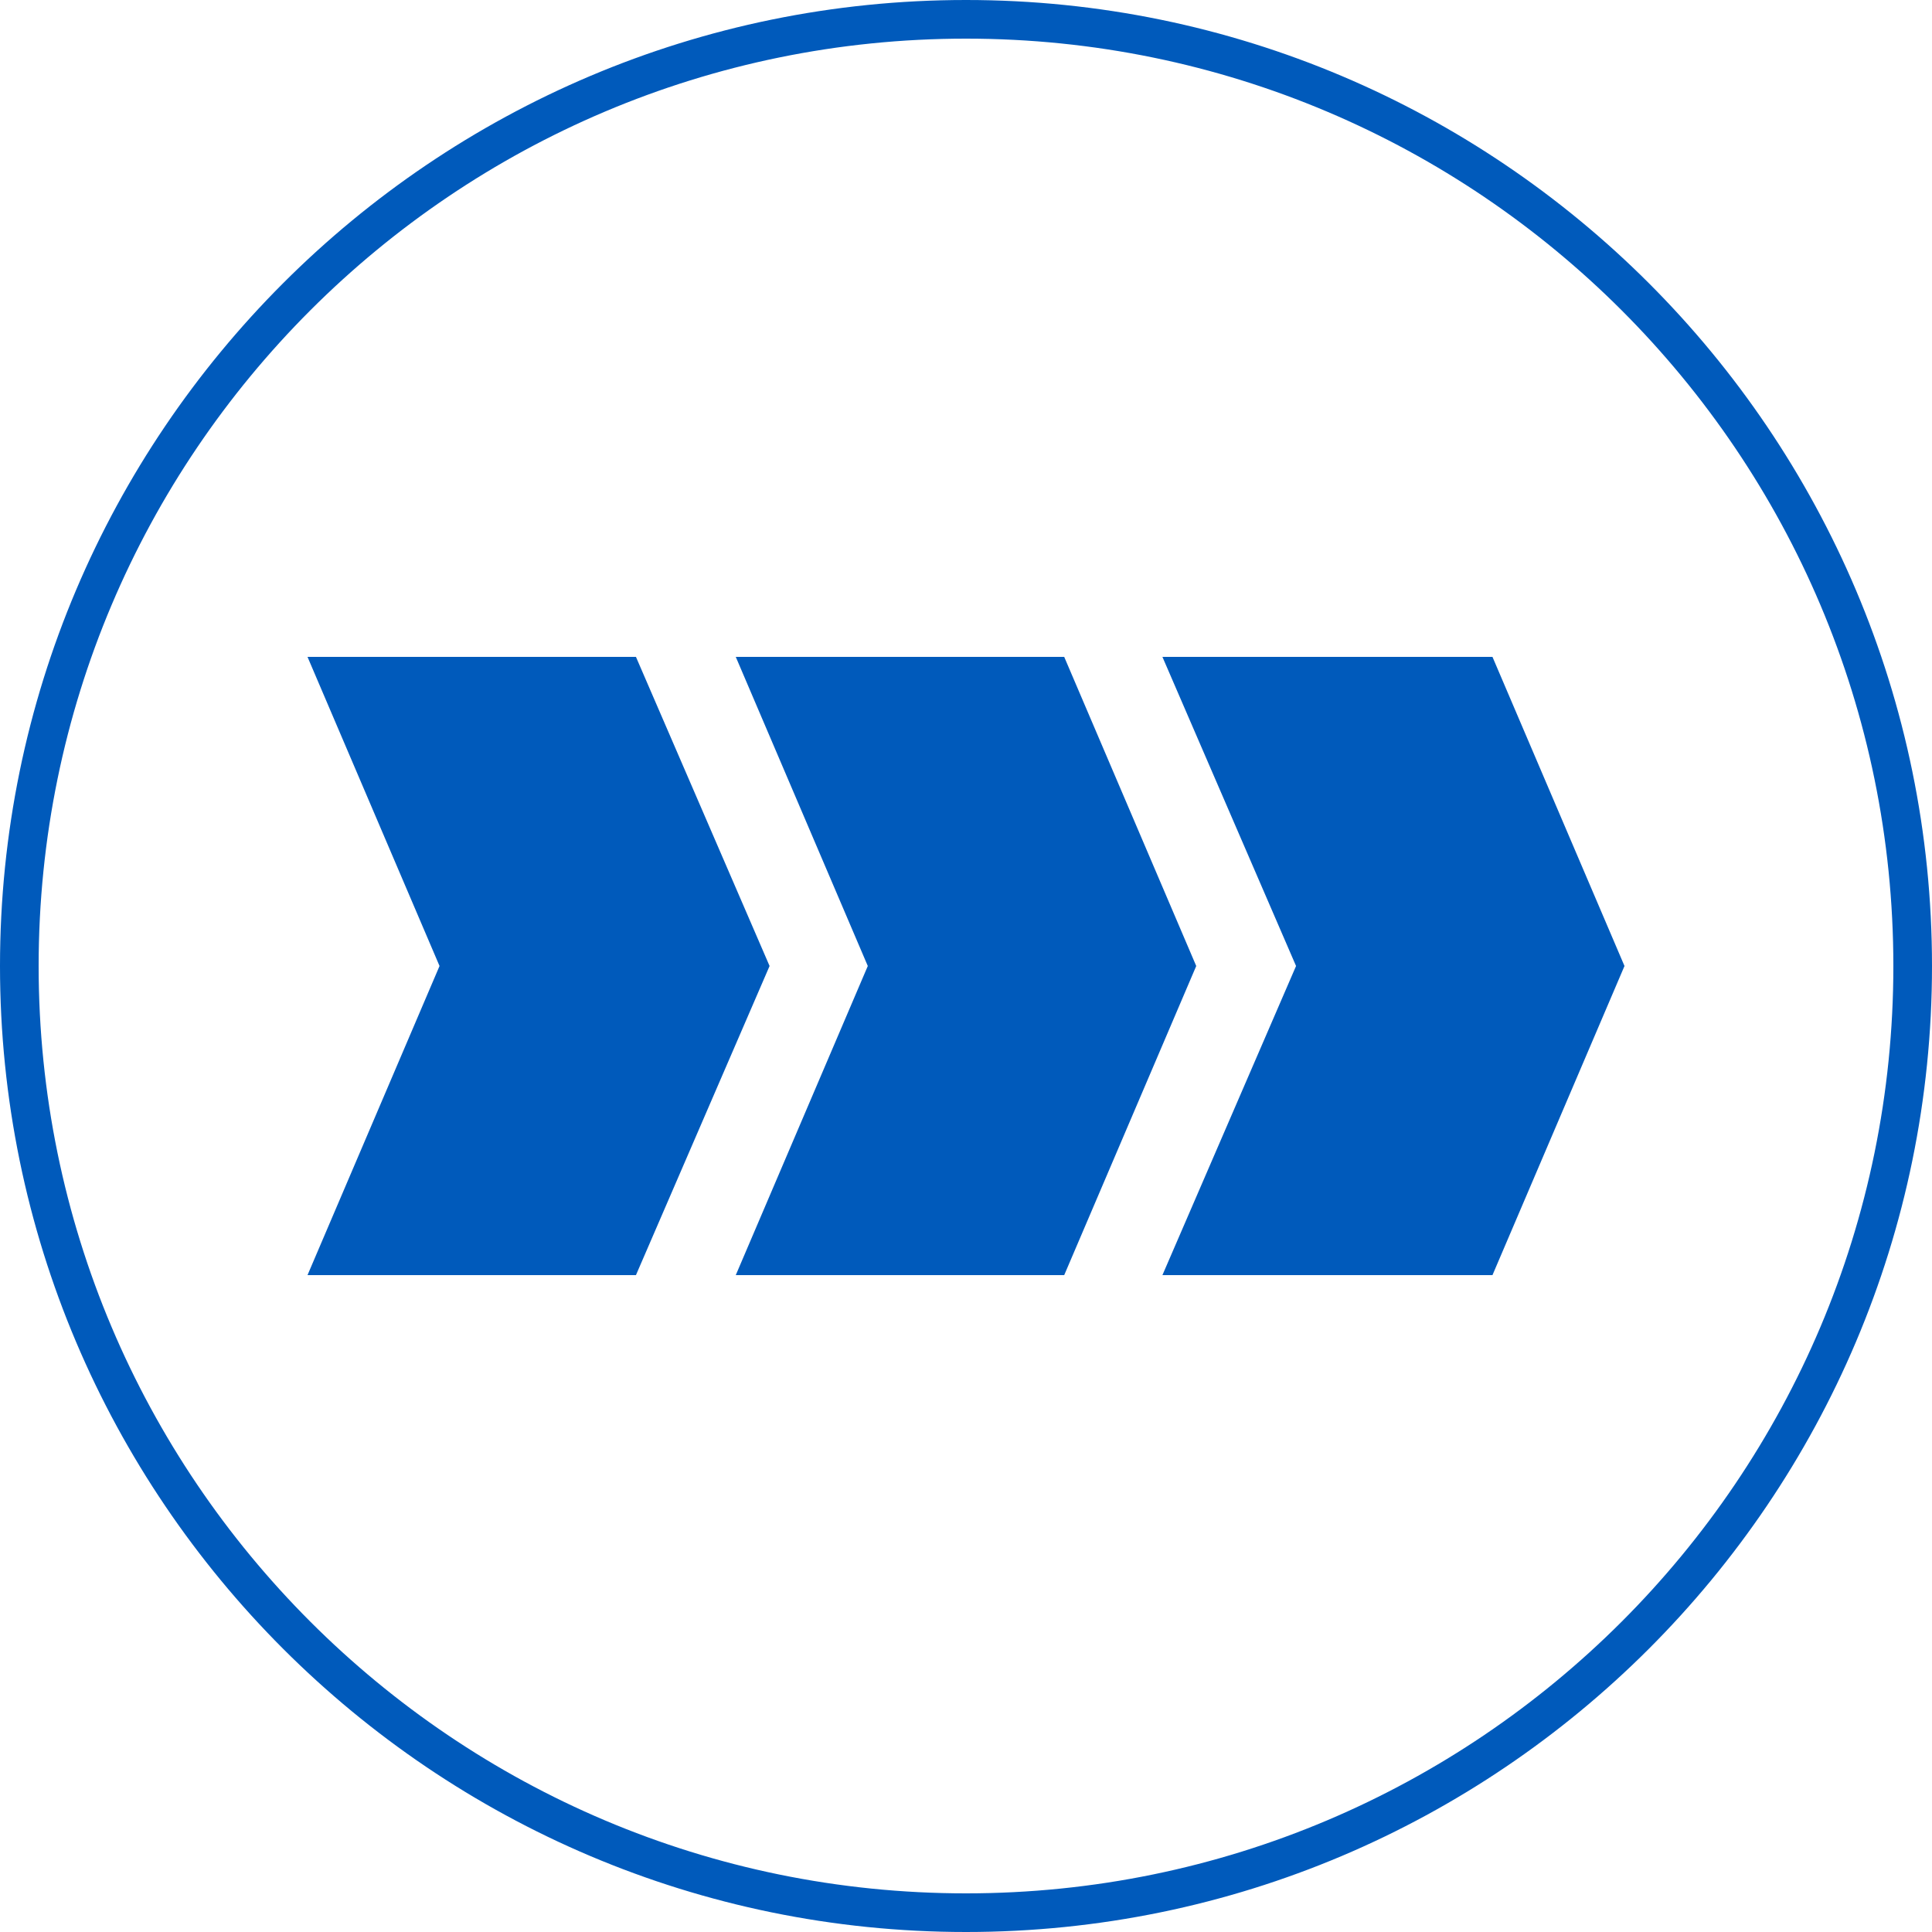
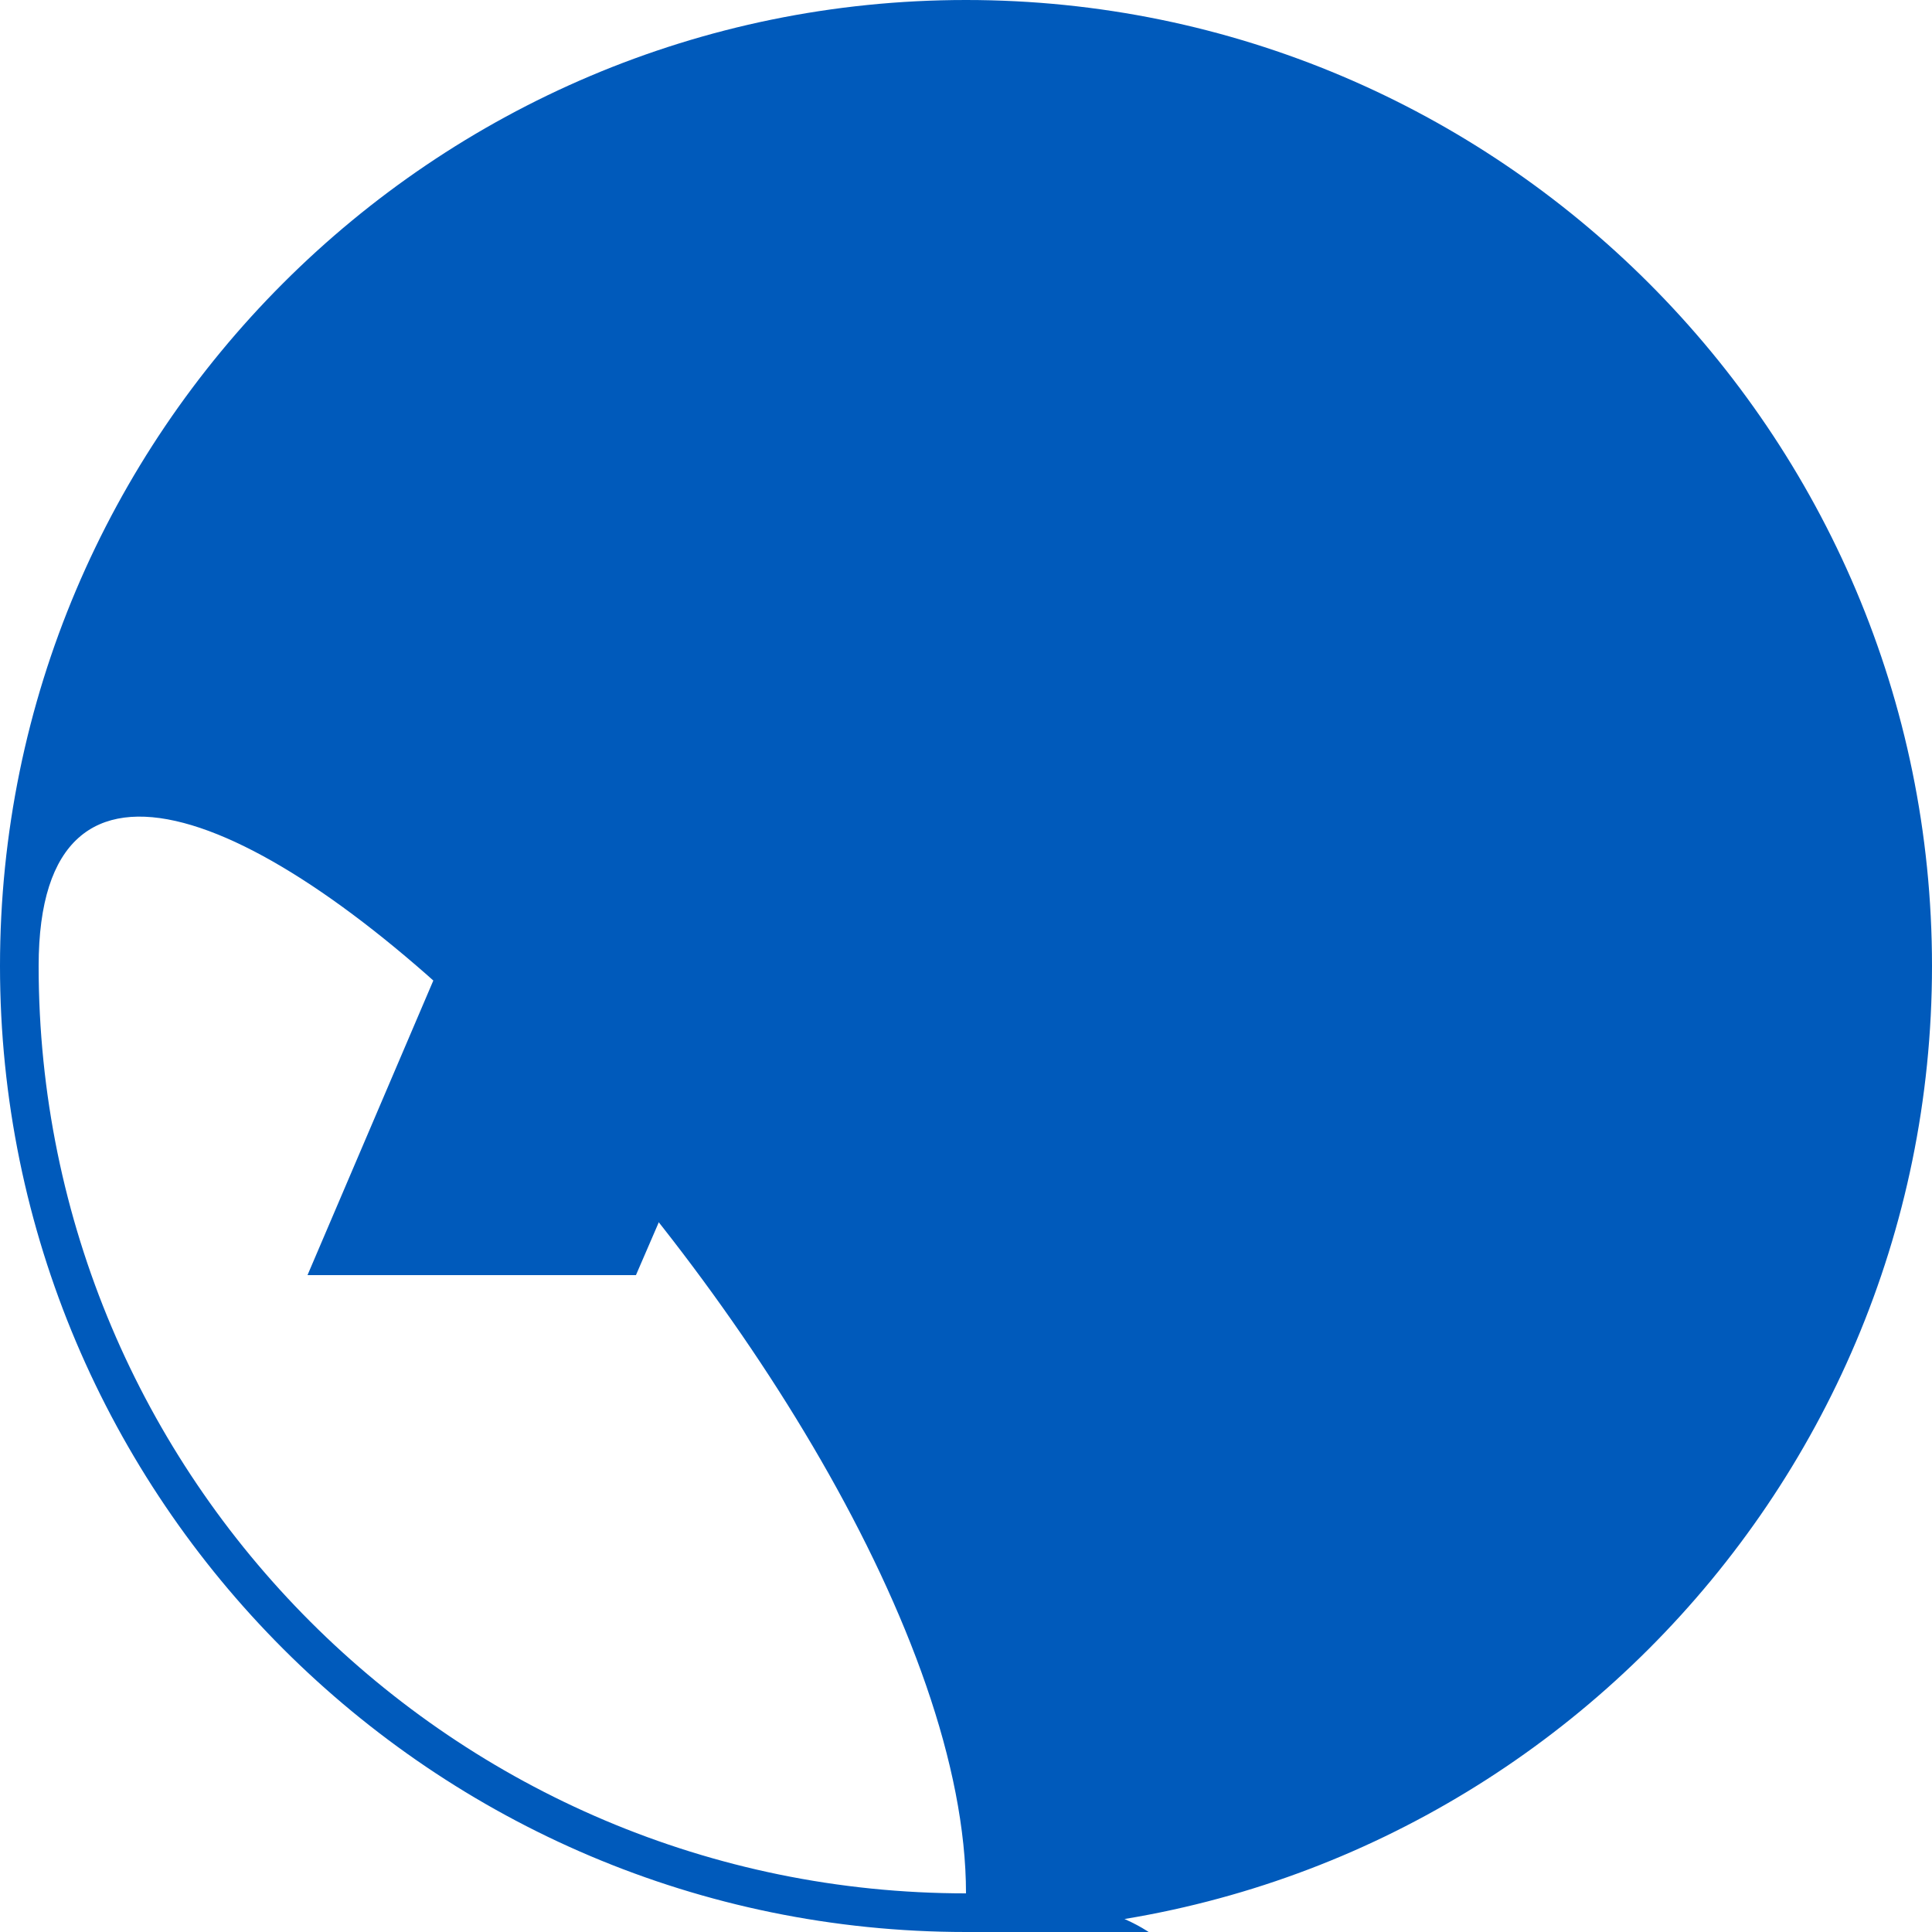
<svg xmlns="http://www.w3.org/2000/svg" version="1.1" id="dip_coatiing_00000140010754787719918660000007881628147828462765_" x="0px" y="0px" viewBox="0 0 120 120" style="enable-background:new 0 0 120 120;" xml:space="preserve">
  <style type="text/css">
	.st0{fill:#005ABB;}
</style>
-   <path class="st0" d="M60,0C26.9,0,0,26.9,0,60s26.9,60,60,60s60-26.9,60-60S93.1,0,60,0z M60,117.6C28.2,117.6,2.4,91.8,2.4,60  S28.2,2.4,60,2.4s57.6,25.8,57.6,57.6S91.8,117.6,60,117.6z" />
+   <path class="st0" d="M60,0C26.9,0,0,26.9,0,60s26.9,60,60,60s60-26.9,60-60S93.1,0,60,0z M60,117.6C28.2,117.6,2.4,91.8,2.4,60  s57.6,25.8,57.6,57.6S91.8,117.6,60,117.6z" />
  <polygon class="st0" points="47.8,60 39.5,40.8 19.1,40.8 27.3,60 19.1,79.2 39.5,79.2 " />
  <polygon class="st0" points="74.3,60 66.1,40.8 45.7,40.8 53.9,60 45.7,79.2 66.1,79.2 " />
-   <polygon class="st0" points="100.9,60 92.7,40.8 72.2,40.8 80.5,60 72.2,79.2 92.7,79.2 " />
</svg>